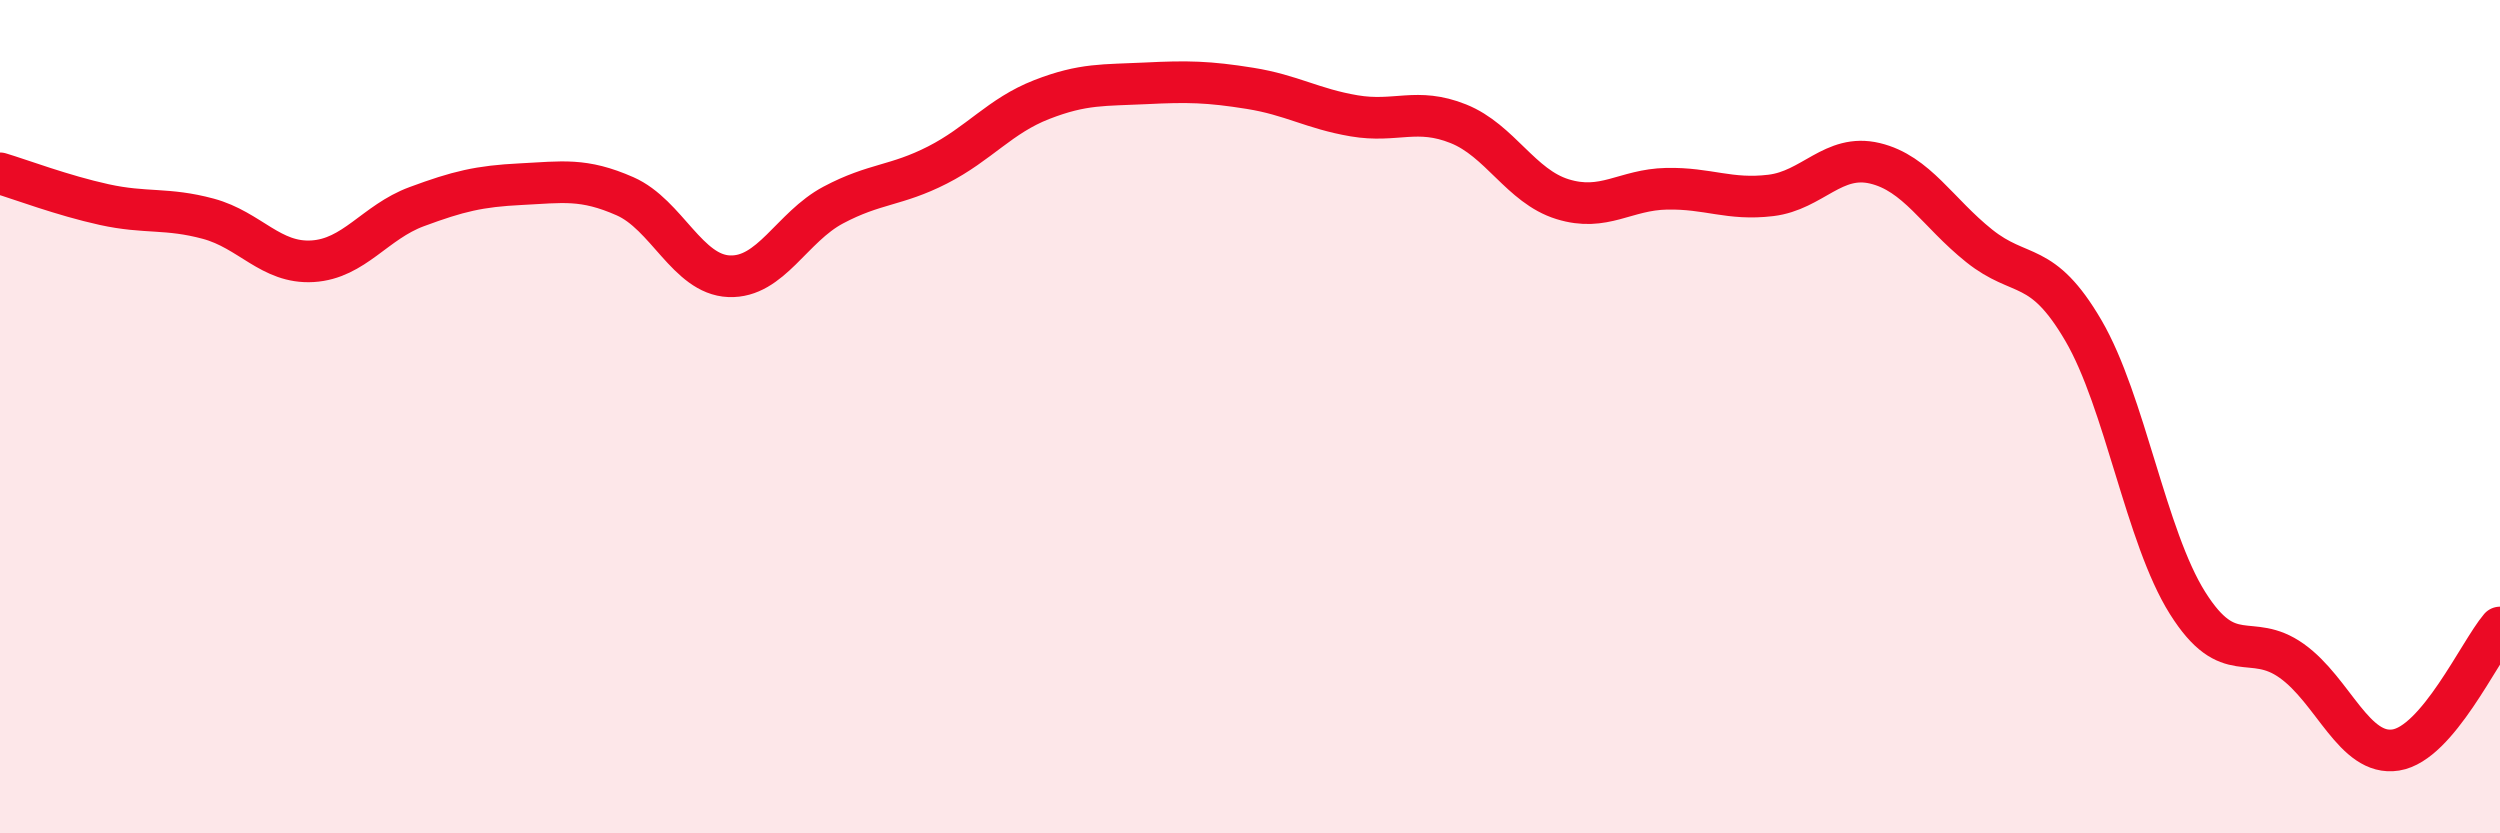
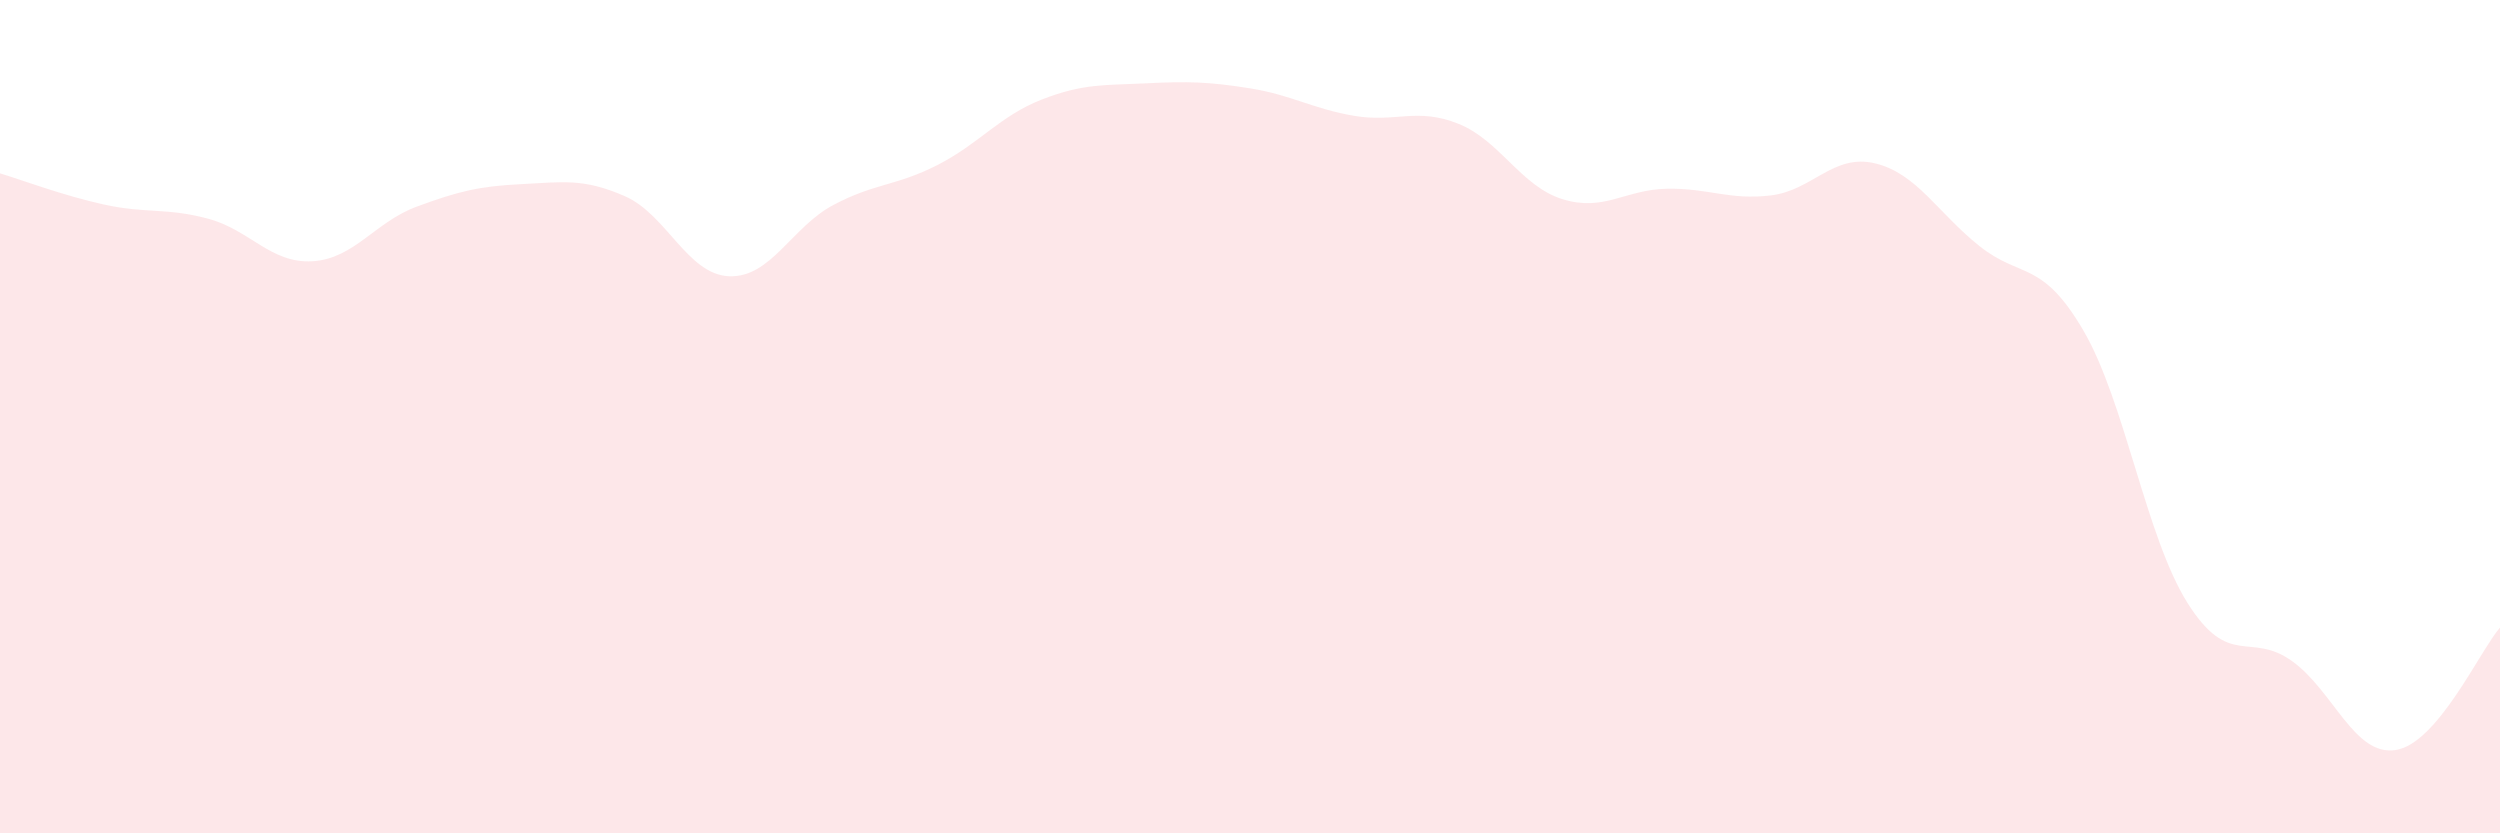
<svg xmlns="http://www.w3.org/2000/svg" width="60" height="20" viewBox="0 0 60 20">
  <path d="M 0,4.16 C 0.5,4.31 1.5,4.69 2.5,4.91 C 3.5,5.13 4,4.98 5,5.25 C 6,5.52 6.5,6.33 7.5,6.27 C 8.5,6.21 9,5.33 10,4.96 C 11,4.59 11.5,4.47 12.5,4.42 C 13.5,4.37 14,4.27 15,4.71 C 16,5.15 16.5,6.59 17.5,6.63 C 18.5,6.67 19,5.45 20,4.92 C 21,4.39 21.5,4.47 22.5,3.96 C 23.5,3.45 24,2.78 25,2.39 C 26,2 26.5,2.05 27.5,2 C 28.5,1.95 29,1.96 30,2.12 C 31,2.28 31.5,2.61 32.5,2.78 C 33.5,2.95 34,2.57 35,2.97 C 36,3.37 36.5,4.47 37.5,4.78 C 38.5,5.09 39,4.55 40,4.53 C 41,4.51 41.5,4.81 42.5,4.69 C 43.5,4.57 44,3.68 45,3.92 C 46,4.16 46.5,5.1 47.5,5.9 C 48.5,6.7 49,6.22 50,7.93 C 51,9.64 51.5,12.88 52.5,14.47 C 53.5,16.06 54,15.15 55,15.86 C 56,16.57 56.5,18.16 57.5,18 C 58.5,17.84 59.5,15.65 60,15.06L60 20L0 20Z" fill="#EB0A25" opacity="0.1" stroke-linecap="round" stroke-linejoin="round" />
-   <path d="M 0,4.16 C 0.5,4.31 1.5,4.69 2.5,4.91 C 3.5,5.13 4,4.98 5,5.25 C 6,5.52 6.5,6.33 7.5,6.27 C 8.5,6.21 9,5.33 10,4.96 C 11,4.59 11.5,4.47 12.5,4.42 C 13.5,4.37 14,4.27 15,4.71 C 16,5.15 16.5,6.59 17.5,6.63 C 18.5,6.67 19,5.45 20,4.92 C 21,4.39 21.5,4.47 22.5,3.96 C 23.5,3.45 24,2.78 25,2.39 C 26,2 26.5,2.05 27.5,2 C 28.5,1.95 29,1.96 30,2.12 C 31,2.28 31.5,2.61 32.5,2.78 C 33.5,2.95 34,2.57 35,2.97 C 36,3.37 36.5,4.47 37.5,4.78 C 38.5,5.09 39,4.55 40,4.53 C 41,4.51 41.5,4.81 42.5,4.69 C 43.5,4.57 44,3.68 45,3.92 C 46,4.16 46.5,5.1 47.5,5.9 C 48.5,6.7 49,6.22 50,7.93 C 51,9.64 51.5,12.88 52.5,14.47 C 53.5,16.06 54,15.15 55,15.86 C 56,16.57 56.5,18.16 57.5,18 C 58.5,17.84 59.5,15.65 60,15.06" stroke="#EB0A25" stroke-width="1" fill="none" stroke-linecap="round" stroke-linejoin="round" />
</svg>